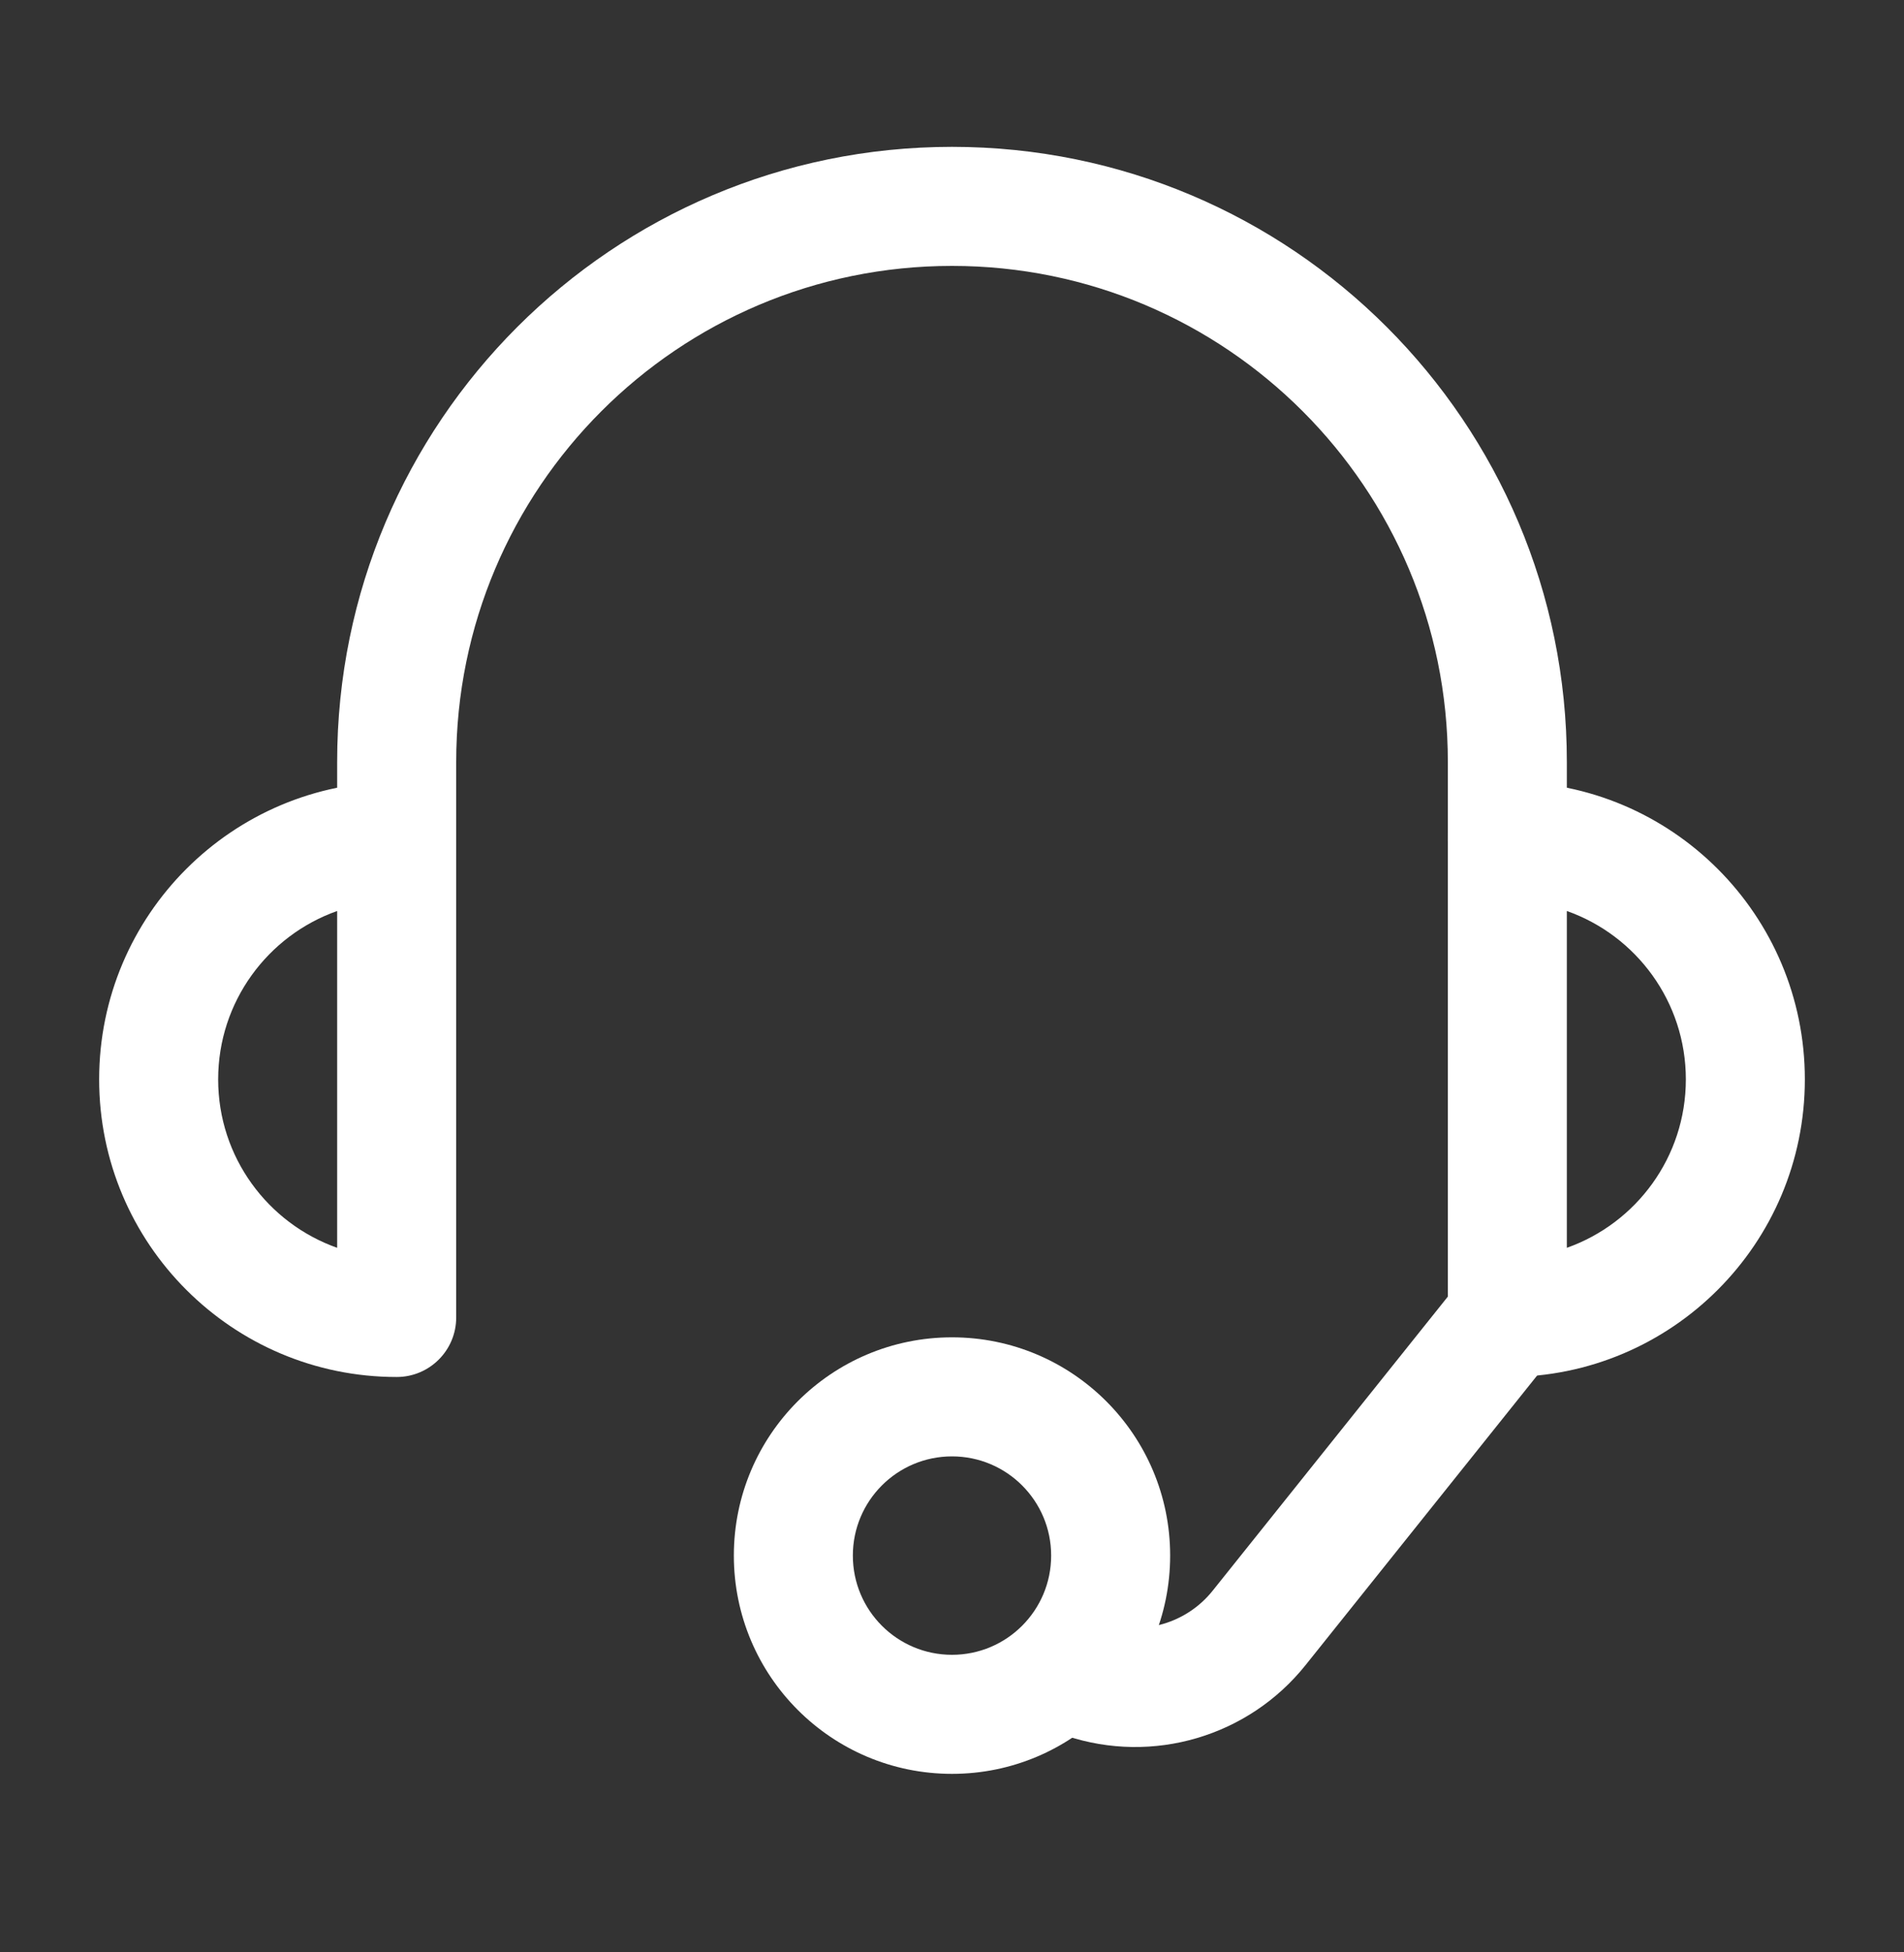
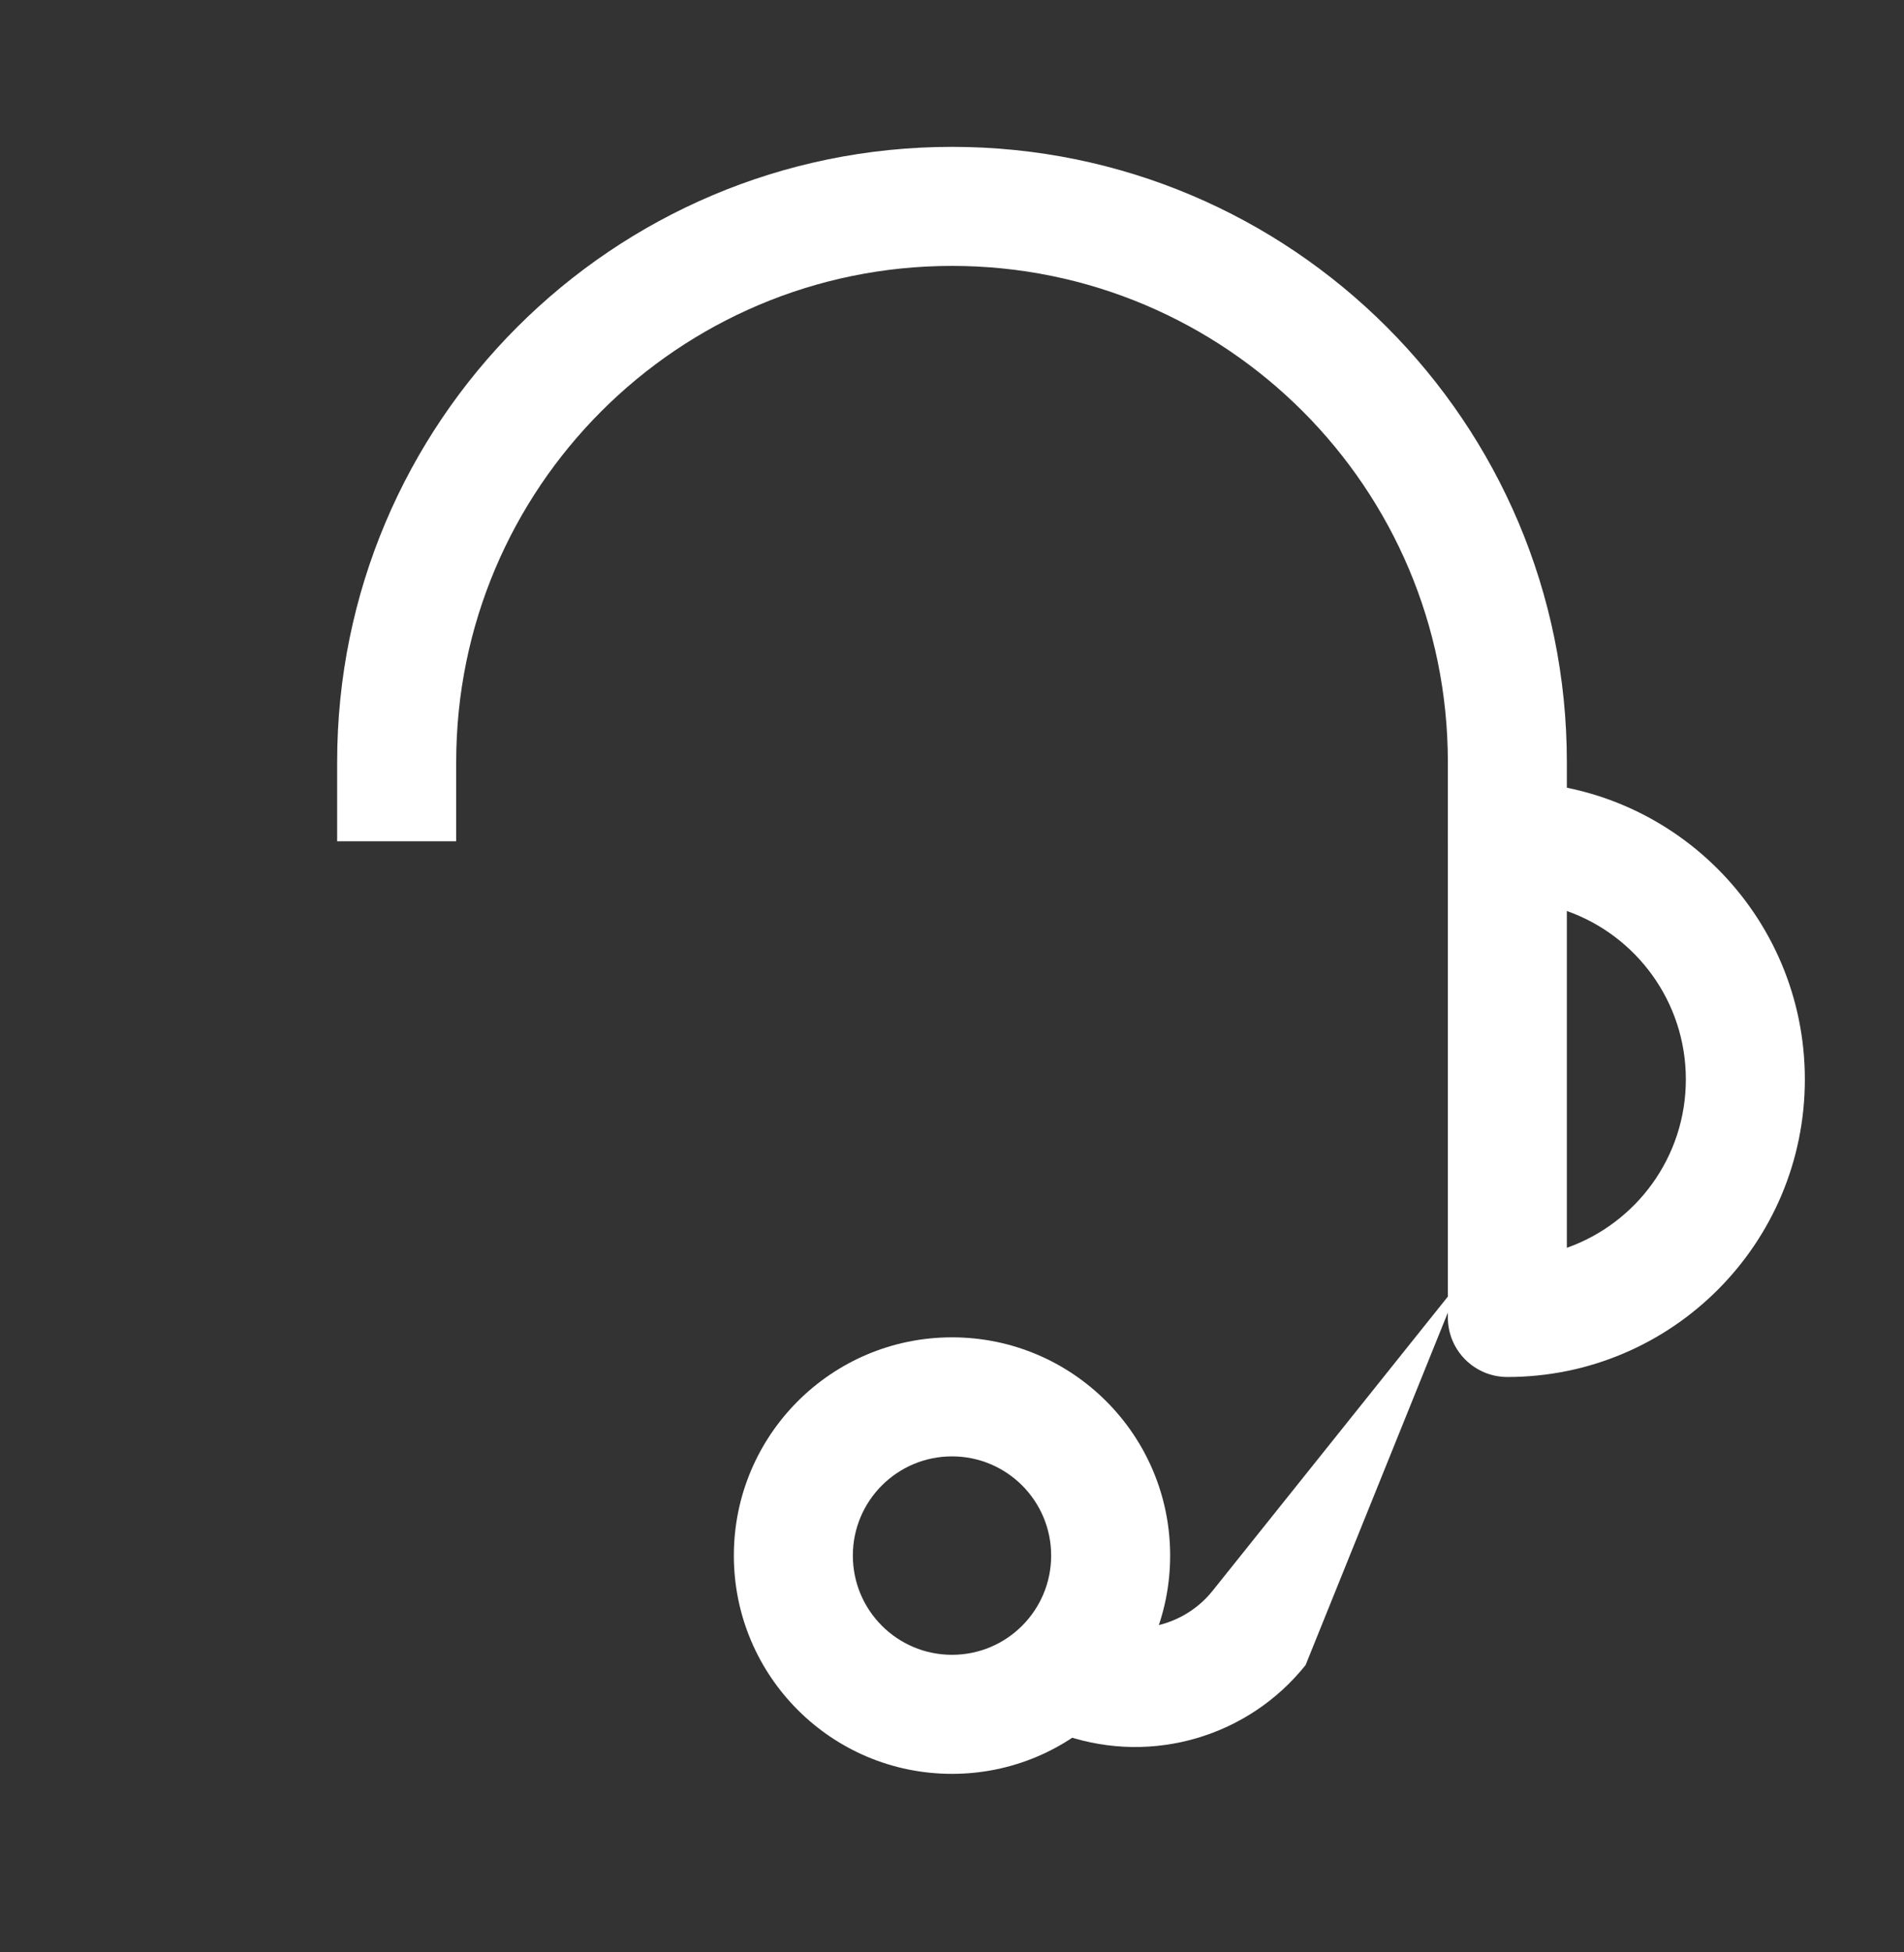
<svg xmlns="http://www.w3.org/2000/svg" width="40" height="41" viewBox="0 0 40 41" fill="none">
  <rect x="0" y="0" width="40" height="41" fill="#333333" stroke="none" />
  <path fill-rule="evenodd" clip-rule="evenodd" d="M20 30.584C18.849 30.584 17.917 31.517 17.917 32.667C17.917 33.818 18.849 34.751 20 34.751C21.151 34.751 22.083 33.818 22.083 32.667C22.083 31.517 21.151 30.584 20 30.584ZM15.417 32.667C15.417 30.136 17.469 28.084 20 28.084C22.531 28.084 24.583 30.136 24.583 32.667C24.583 35.199 22.531 37.251 20 37.251C17.469 37.251 15.417 35.199 15.417 32.667Z" fill="white" />
-   <path fill-rule="evenodd" clip-rule="evenodd" d="M25.476 33.405L30.691 26.886L32.643 28.448L27.428 34.967C26.229 36.466 24.222 37.059 22.4 36.452L22.105 36.353L22.895 33.981L23.19 34.08C24.018 34.356 24.931 34.086 25.476 33.405Z" fill="white" />
+   <path fill-rule="evenodd" clip-rule="evenodd" d="M25.476 33.405L30.691 26.886L27.428 34.967C26.229 36.466 24.222 37.059 22.4 36.452L22.105 36.353L22.895 33.981L23.19 34.08C24.018 34.356 24.931 34.086 25.476 33.405Z" fill="white" />
  <path fill-rule="evenodd" clip-rule="evenodd" d="M32.917 19.131C34.373 19.645 35.417 21.035 35.417 22.667C35.417 24.3 34.373 25.689 32.917 26.204V19.131ZM37.917 22.667C37.917 19.215 35.119 16.417 31.667 16.417C30.977 16.417 30.417 16.977 30.417 17.667V27.667C30.417 28.358 30.977 28.917 31.667 28.917C35.119 28.917 37.917 26.119 37.917 22.667Z" fill="white" />
-   <path fill-rule="evenodd" clip-rule="evenodd" d="M7.083 19.131C5.627 19.645 4.583 21.035 4.583 22.667C4.583 24.3 5.627 25.689 7.083 26.204V19.131ZM2.083 22.667C2.083 19.215 4.882 16.417 8.334 16.417C9.024 16.417 9.584 16.977 9.584 17.667V27.667C9.584 28.358 9.024 28.917 8.334 28.917C4.882 28.917 2.083 26.119 2.083 22.667Z" fill="white" />
  <path fill-rule="evenodd" clip-rule="evenodd" d="M20 5.584C14.247 5.584 9.584 10.248 9.584 16.001V17.667H7.083V16.001C7.083 8.867 12.867 3.084 20 3.084C27.134 3.084 32.917 8.867 32.917 16.001V17.667H30.417V16.001C30.417 10.248 25.753 5.584 20 5.584Z" fill="white" />
</svg>